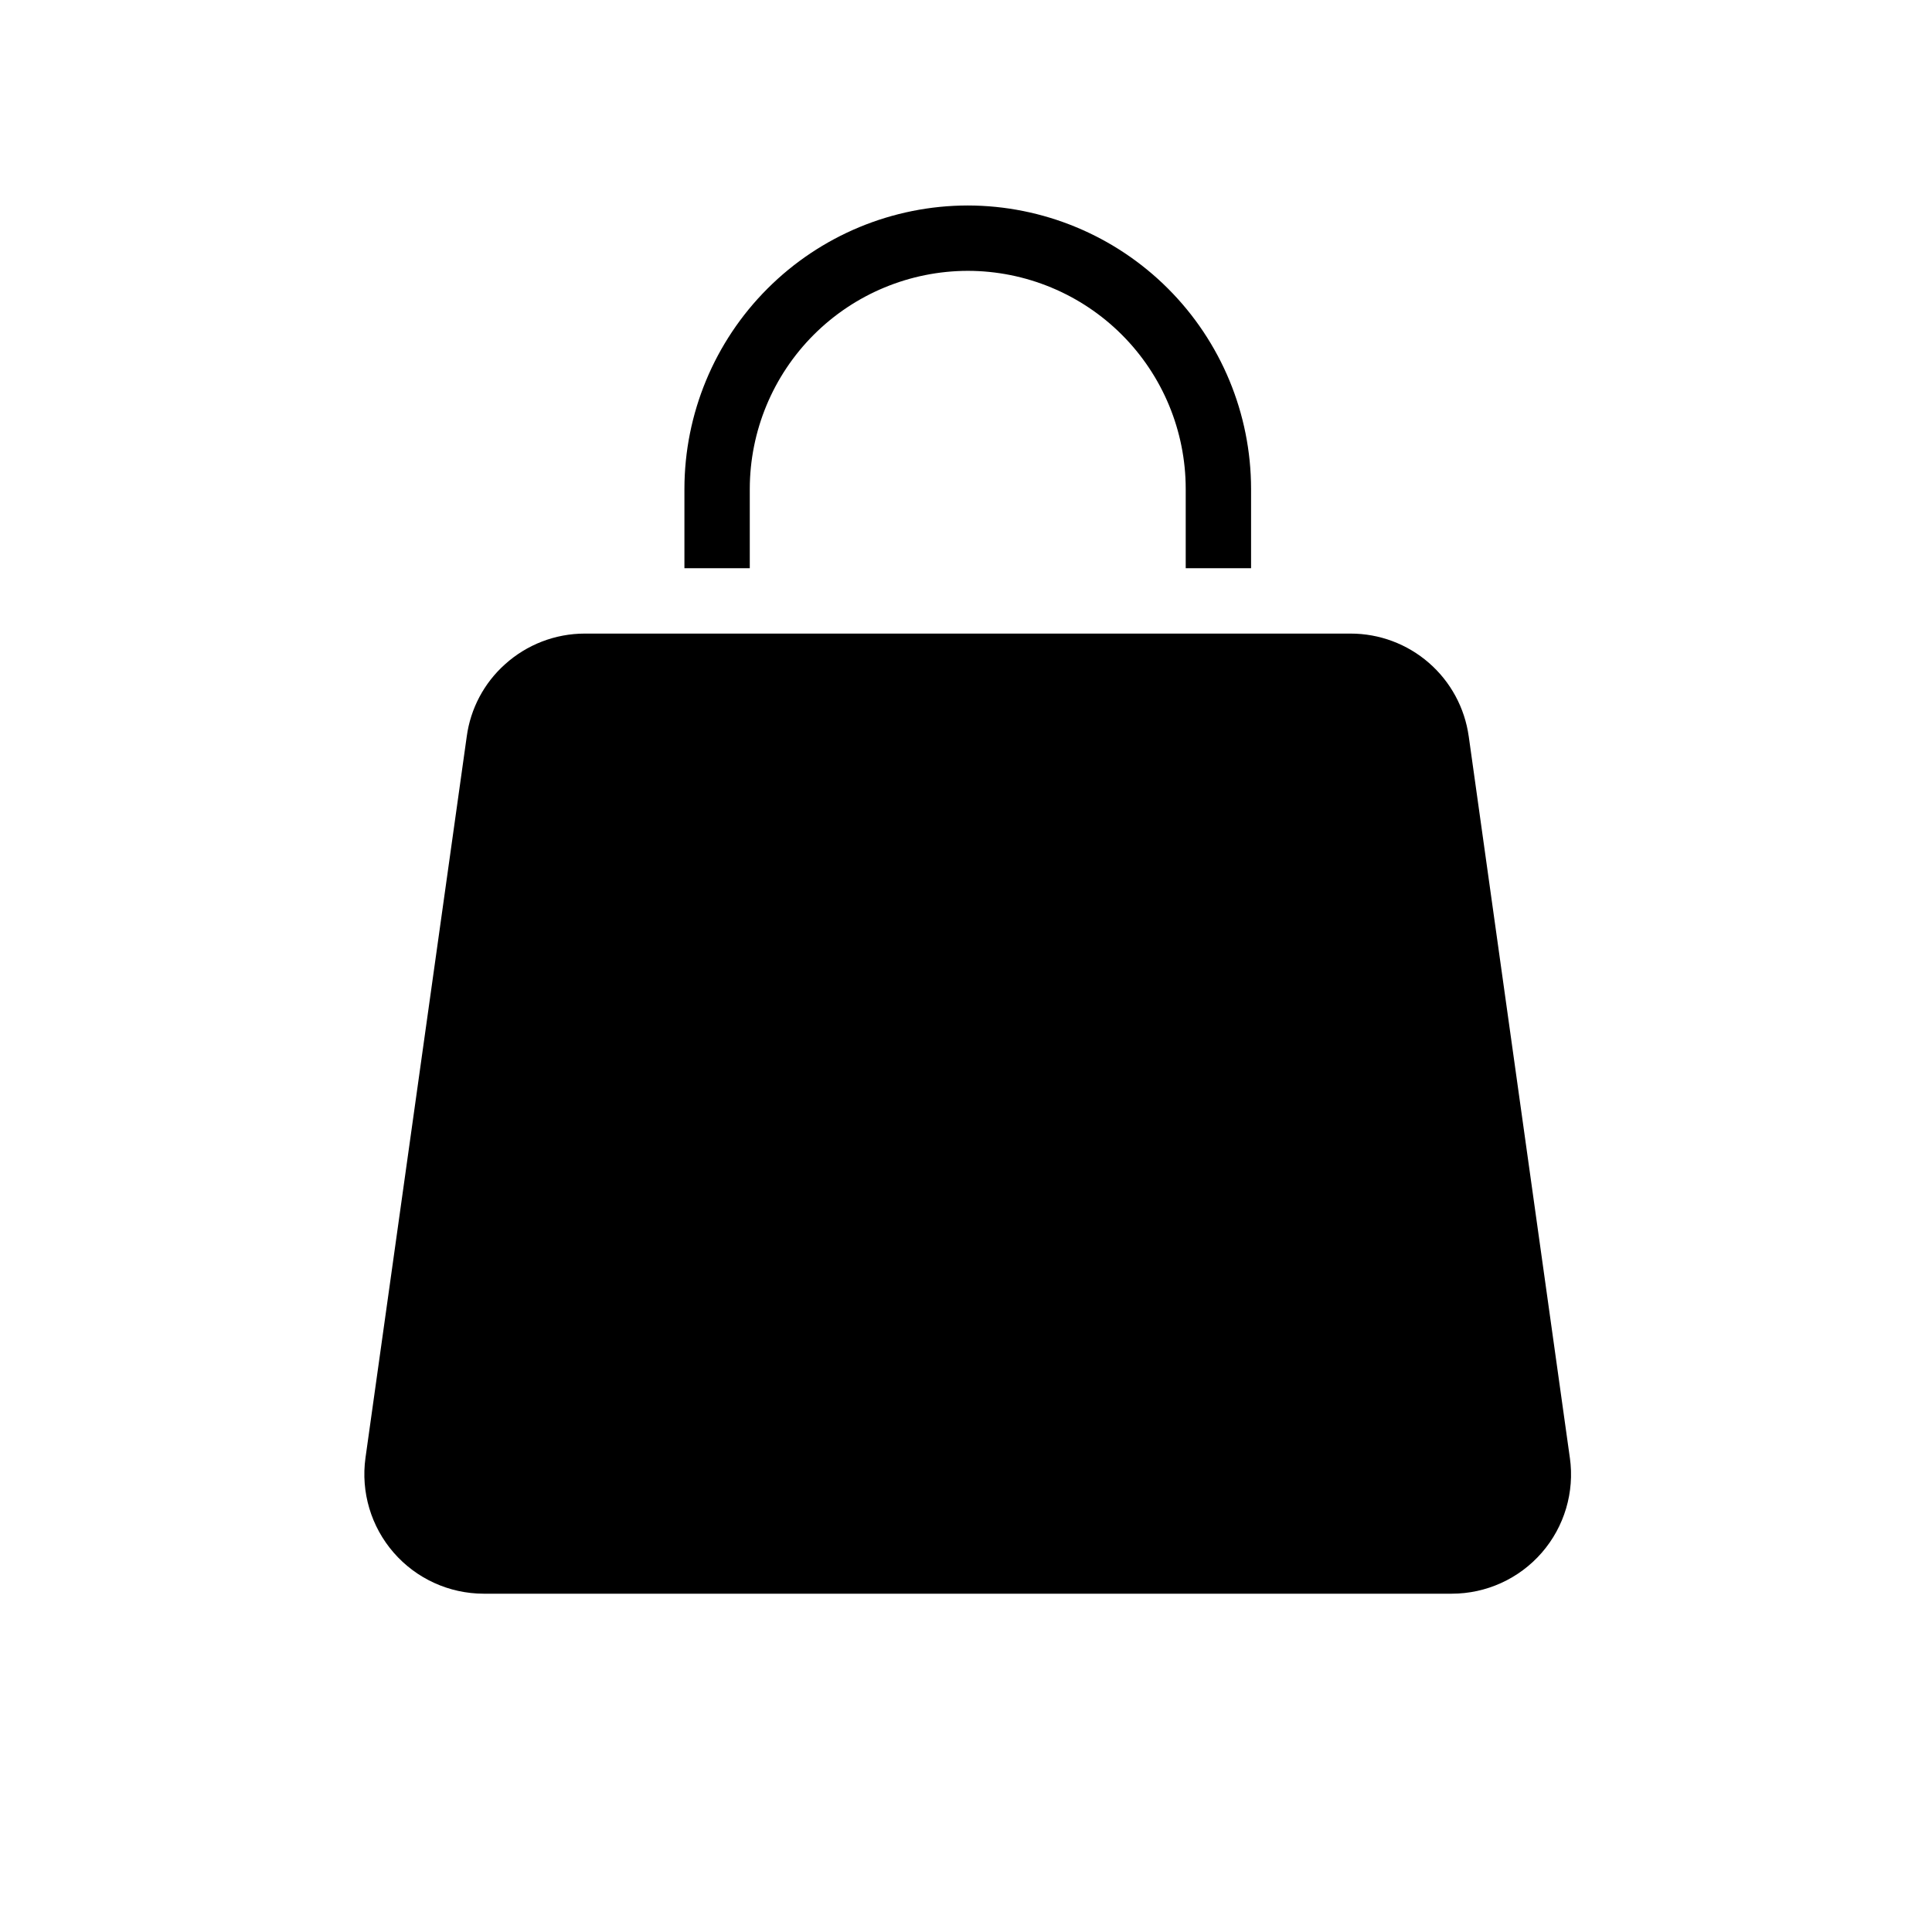
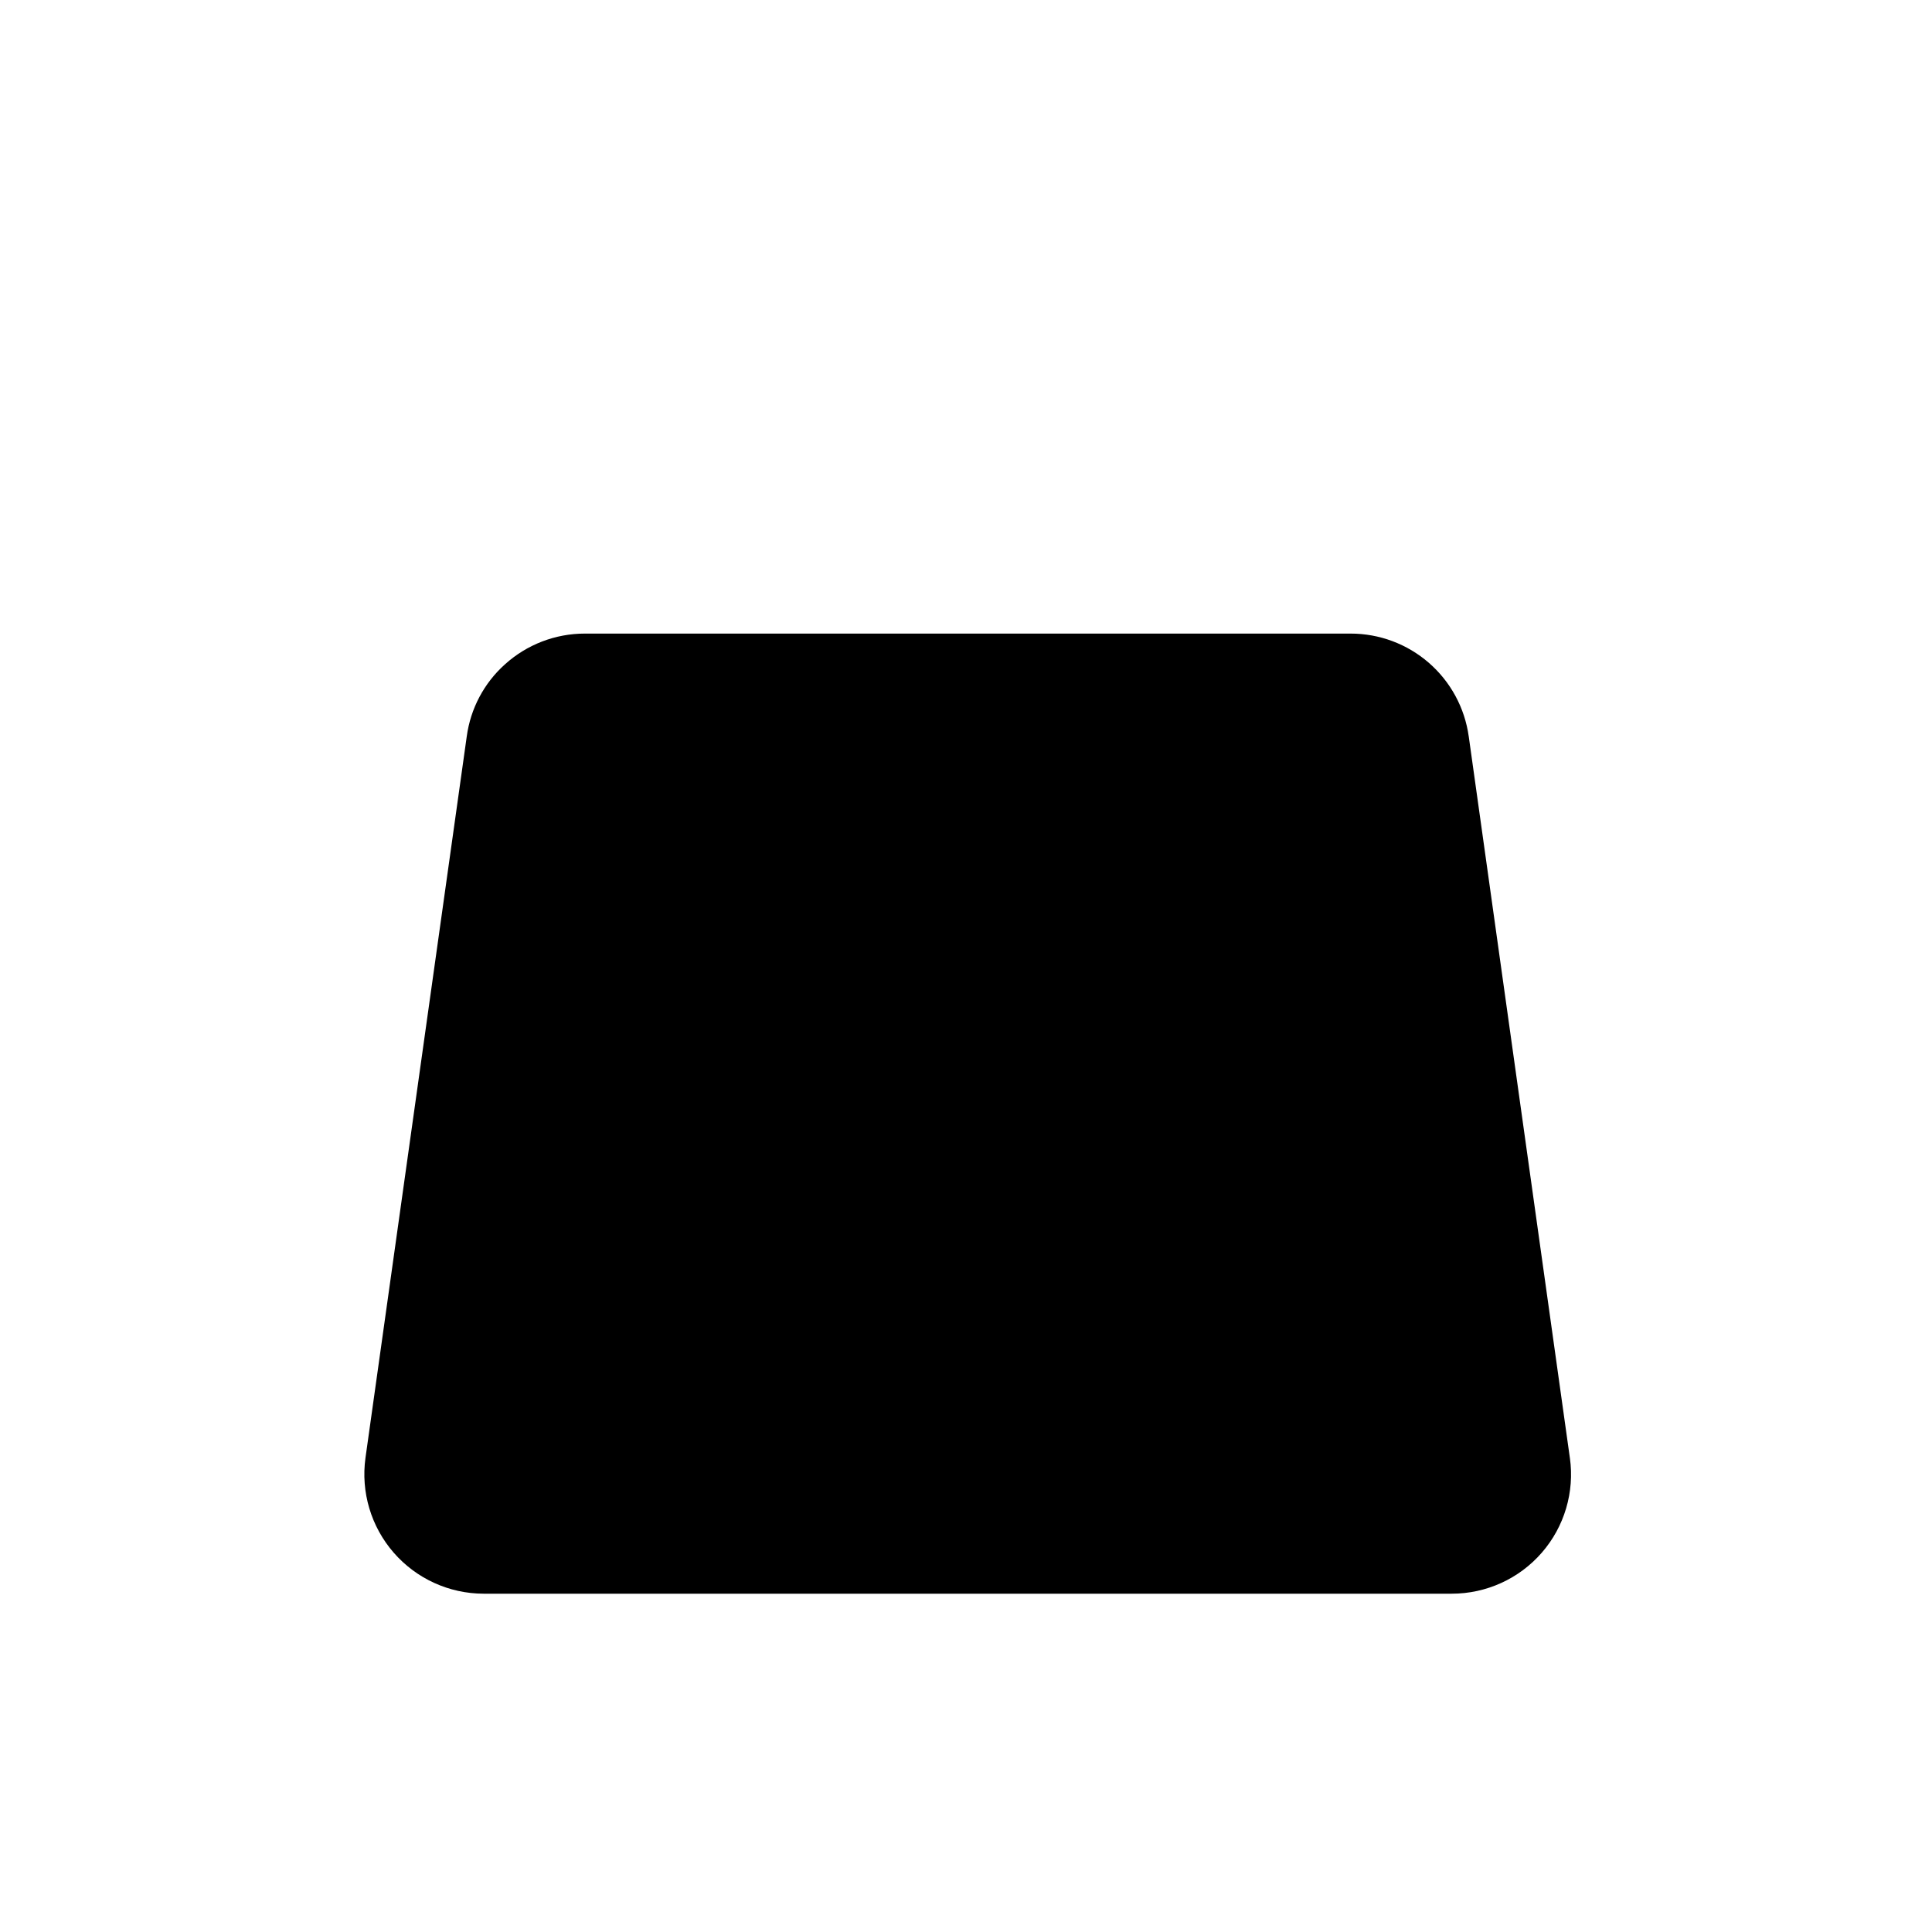
<svg xmlns="http://www.w3.org/2000/svg" fill="#000000" width="800px" height="800px" version="1.1" viewBox="144 144 512 512">
  <g>
    <path d="m560.03 530.36-26.801-191.22h-0.004c-1.051-7.555-4.801-14.473-10.555-19.48-5.754-5.004-13.125-7.758-20.754-7.754h-202.95c-7.812 0.004-15.34 2.906-21.137 8.141-5.543 4.957-9.133 11.727-10.133 19.094l-26.844 191.22c-1.25 9.055 1.477 18.211 7.477 25.105 6 6.898 14.688 10.863 23.832 10.879h256.57c9.148 0.004 17.848-3.957 23.852-10.859 6.004-6.898 8.723-16.066 7.453-25.125z" />
-     <path d="m342.7 273.54c0.023-15.312 6.121-29.992 16.945-40.816 10.828-10.828 25.508-16.922 40.82-16.949 15.316 0.012 30 6.102 40.832 16.93 10.832 10.832 16.922 25.52 16.93 40.836v21.035h17.32v-21.035c-0.023-19.906-7.941-38.992-22.016-53.066-14.078-14.074-33.16-21.996-53.066-22.02-19.906 0.023-38.992 7.941-53.066 22.02-14.078 14.074-21.996 33.16-22.02 53.066v21.035h17.32z" />
  </g>
</svg>